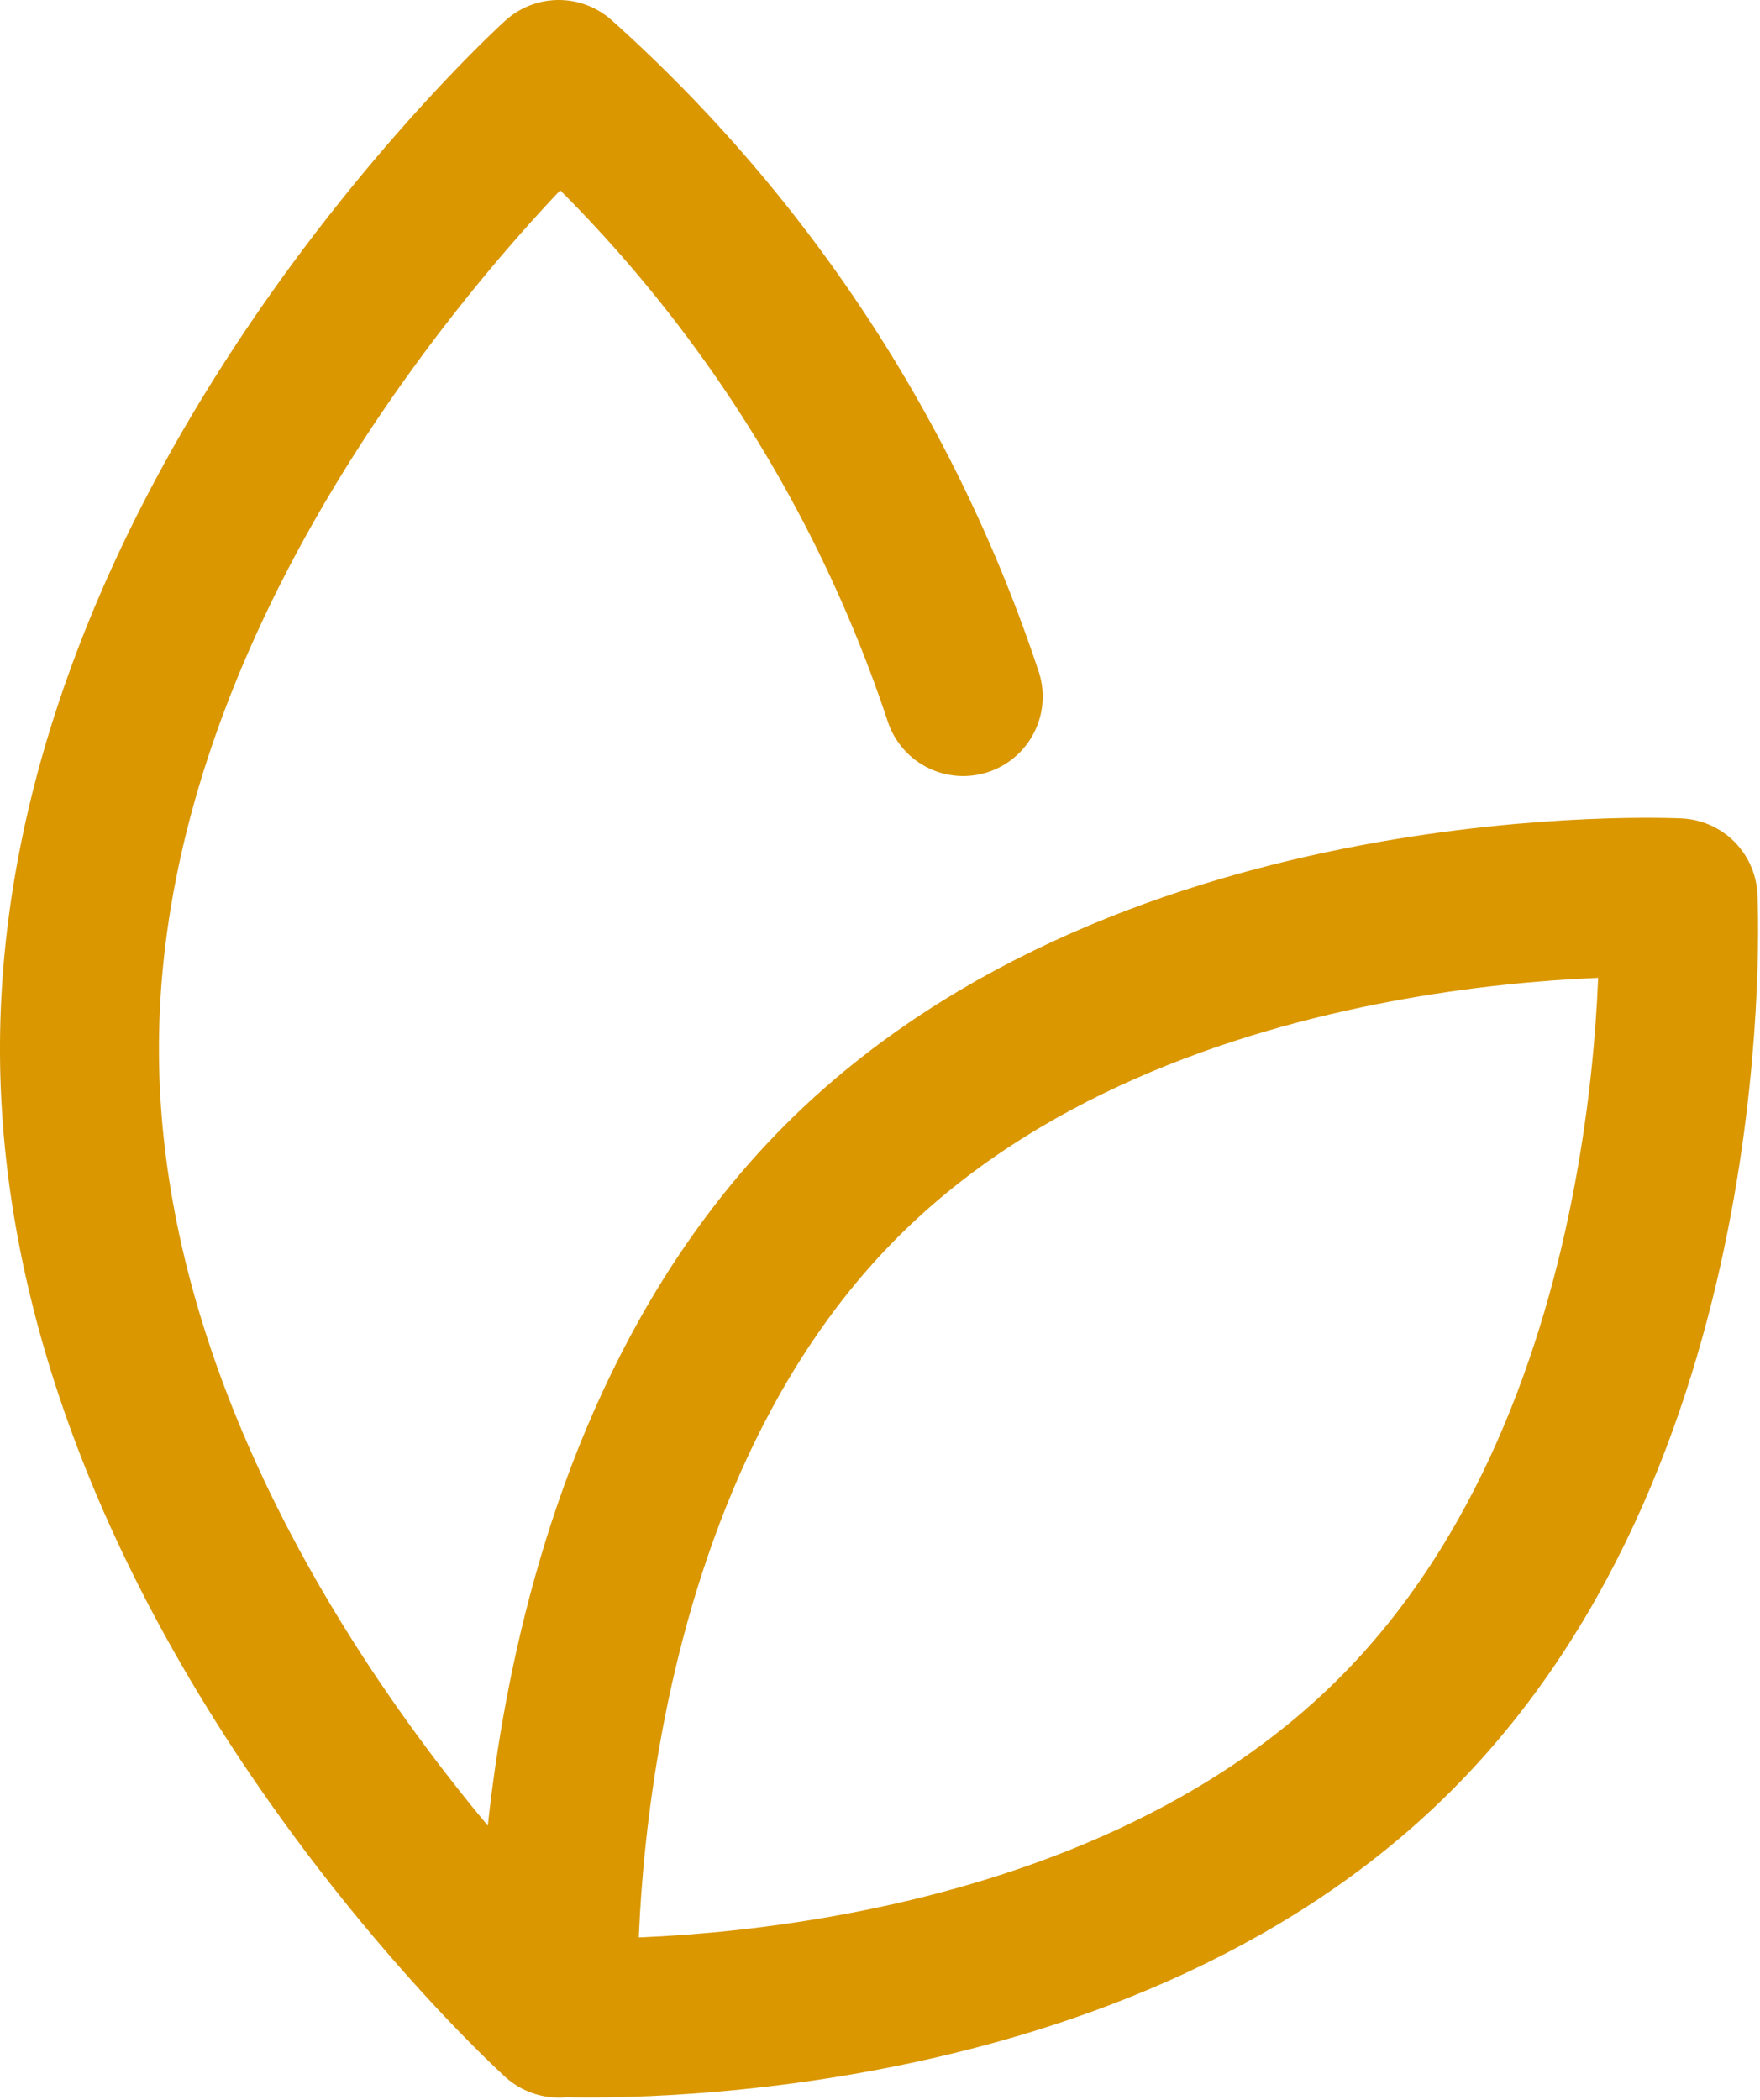
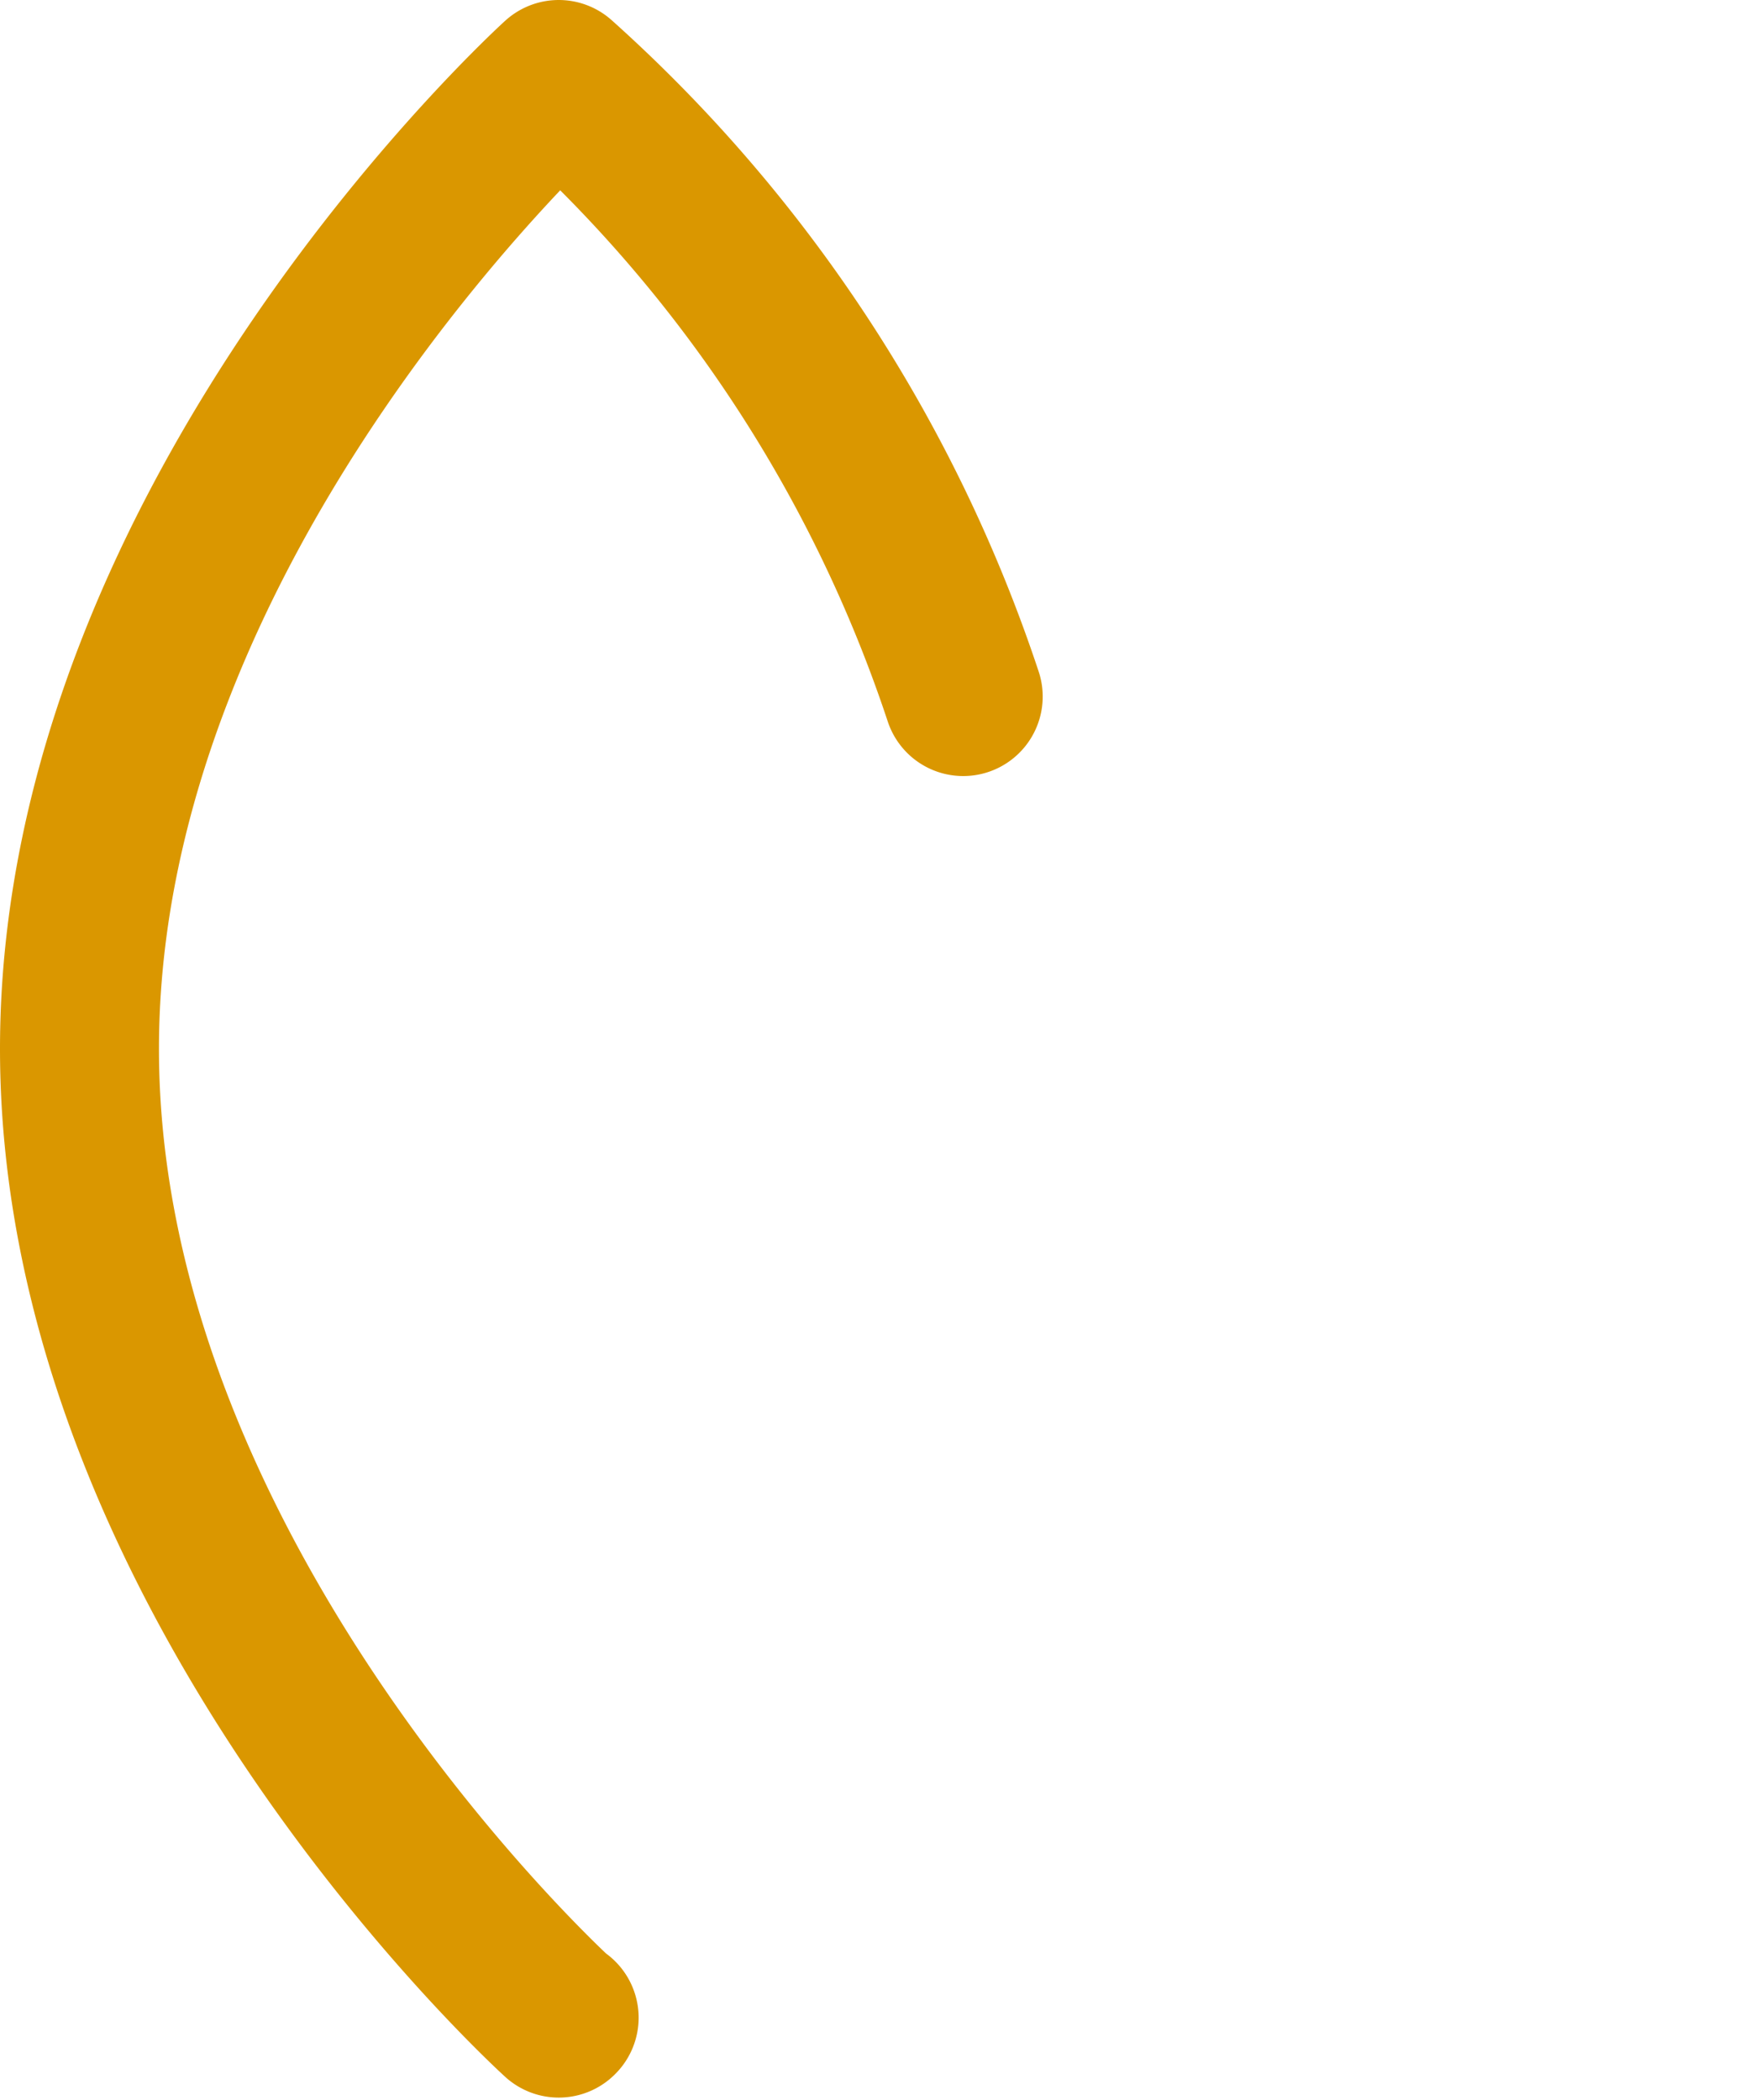
<svg xmlns="http://www.w3.org/2000/svg" width="22.144" height="26.409" viewBox="0 0 22.144 26.409">
  <g id="Group_310" data-name="Group 310" transform="translate(-980.519 -2709.259)">
    <path id="Path_8308" data-name="Path 8308" d="M12.536,9.178A18.037,18.037,0,0,0,7.447,1.417s-6.03,5.458-6.03,12.192S7.447,25.8,7.447,25.8l.005-.005h0" transform="translate(980.102 2708.842)" fill="none" stroke="#da9700" stroke-linecap="round" stroke-linejoin="round" stroke-width="2" />
-     <path id="Path_8309" data-name="Path 8309" d="M34.3,50.089c-3.889,3.889-10.523,3.559-10.523,3.559s-.329-6.634,3.559-10.523,10.523-3.559,10.523-3.559S38.194,46.2,34.3,50.089Z" transform="translate(963.773 2680.986)" fill="none" stroke="#da9700" stroke-linecap="round" stroke-linejoin="round" stroke-width="2" />
  </g>
</svg>